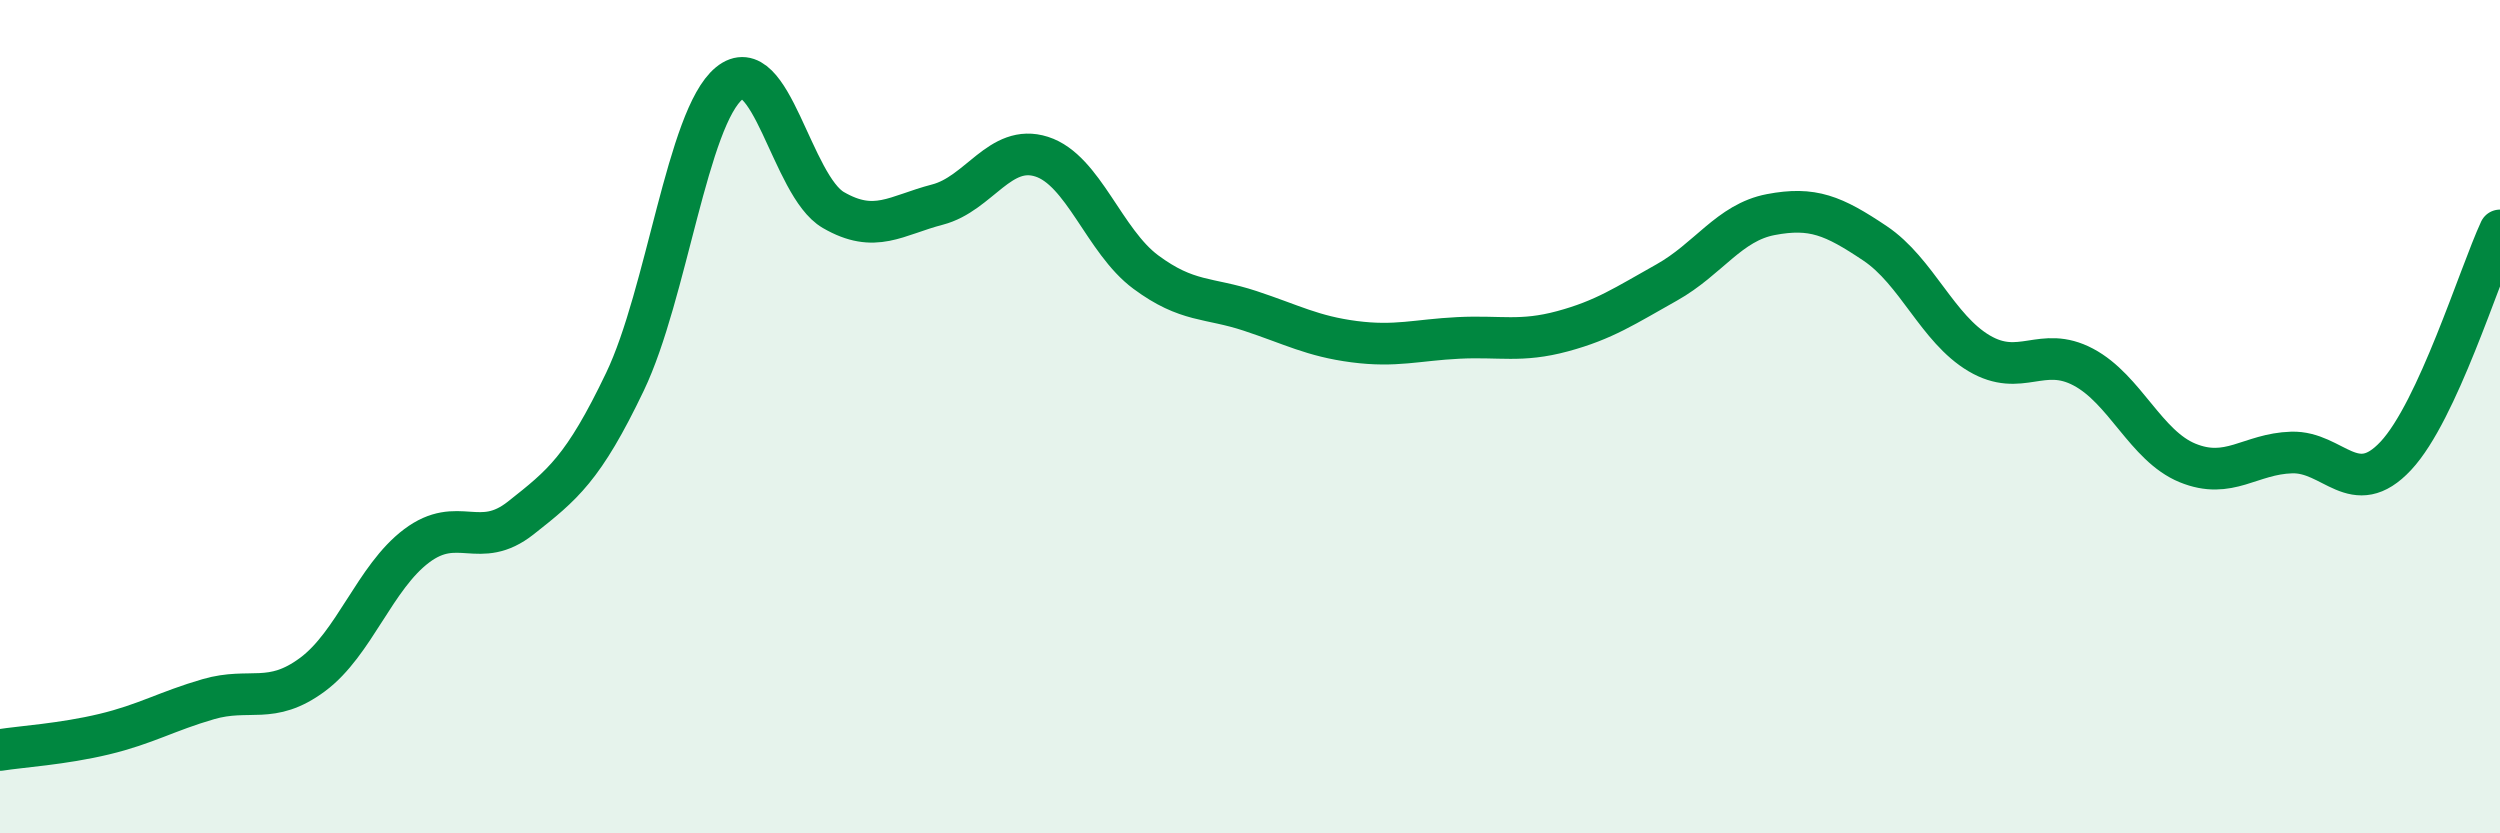
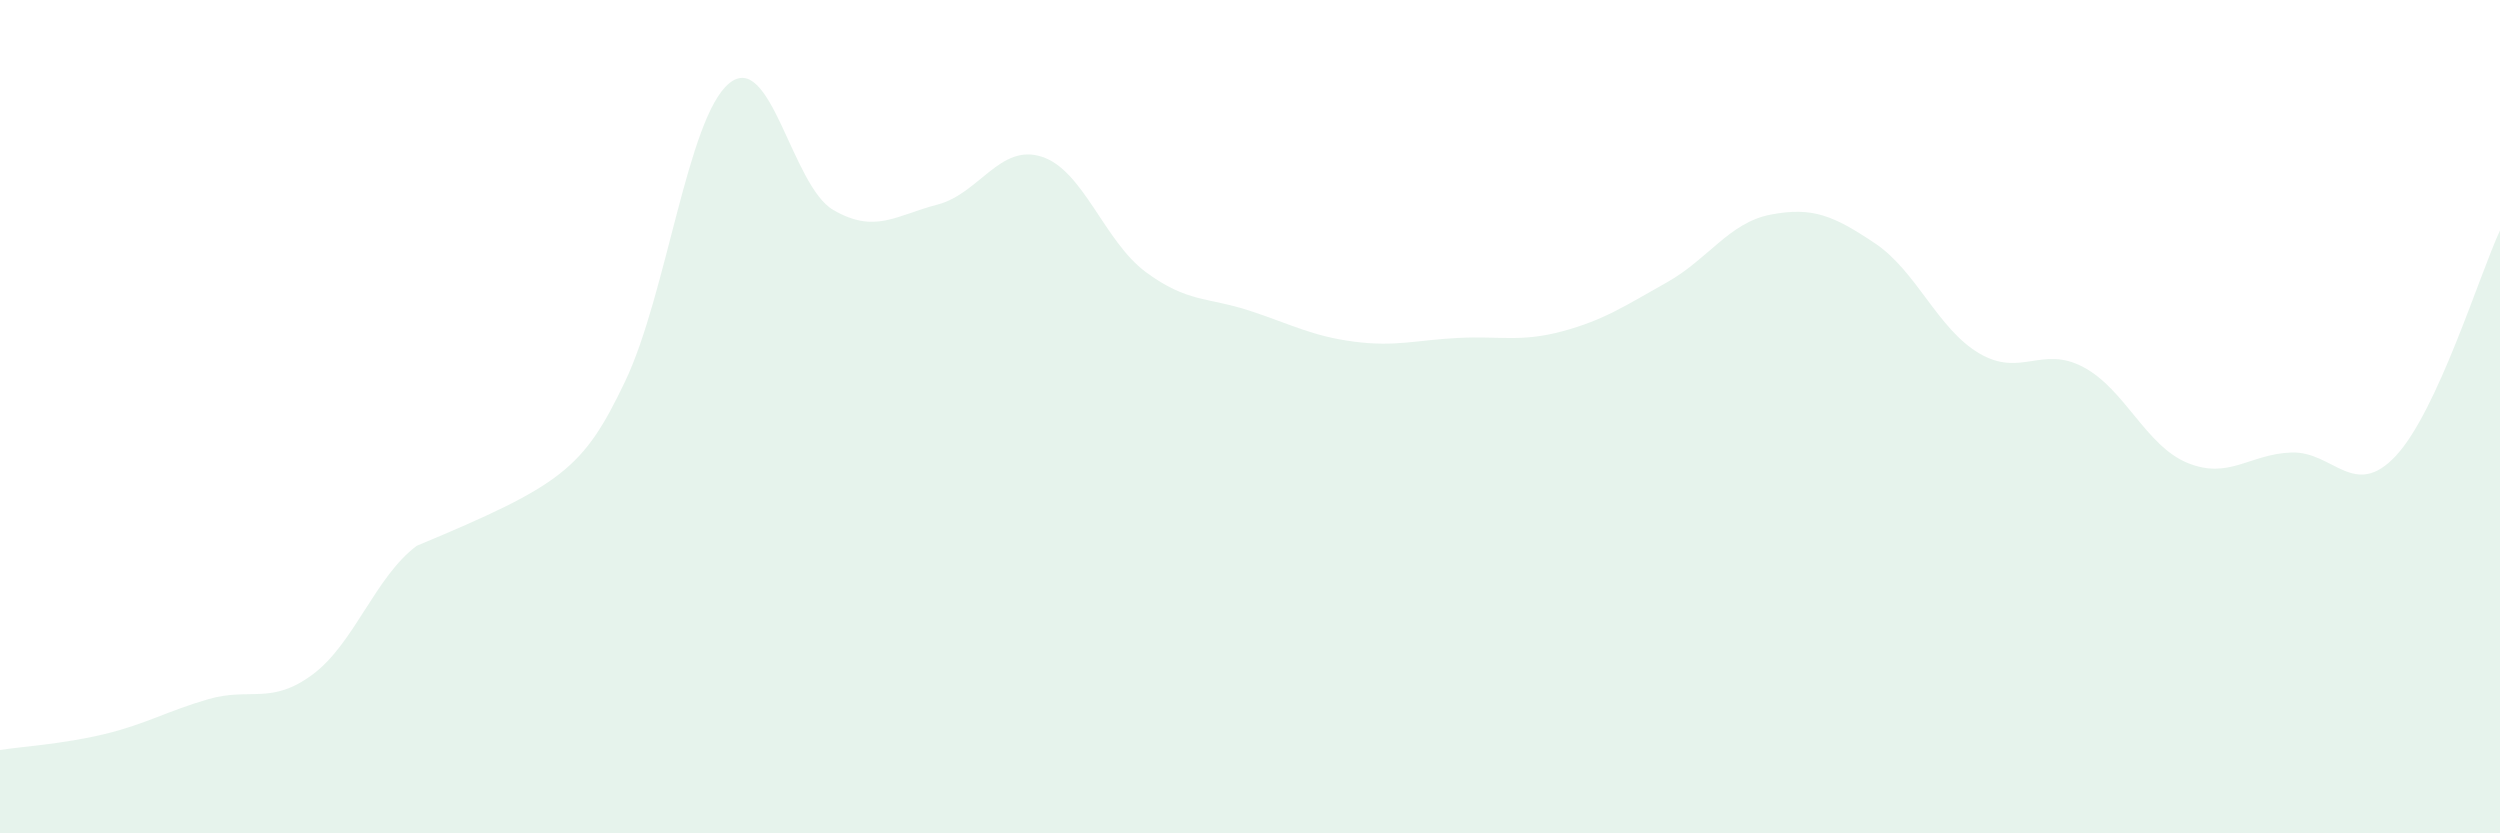
<svg xmlns="http://www.w3.org/2000/svg" width="60" height="20" viewBox="0 0 60 20">
-   <path d="M 0,18 C 0.5,17.92 1.5,17.86 2.5,17.62 C 3.5,17.38 4,17.07 5,16.78 C 6,16.49 6.5,16.93 7.5,16.19 C 8.5,15.45 9,13.85 10,13.1 C 11,12.35 11.5,13.22 12.5,12.43 C 13.5,11.64 14,11.25 15,9.16 C 16,7.07 16.5,2.82 17.5,2 C 18.5,1.18 19,4.46 20,5.04 C 21,5.62 21.5,5.17 22.5,4.91 C 23.5,4.65 24,3.44 25,3.76 C 26,4.08 26.5,5.79 27.5,6.53 C 28.5,7.27 29,7.13 30,7.46 C 31,7.79 31.5,8.07 32.5,8.2 C 33.5,8.33 34,8.16 35,8.11 C 36,8.06 36.5,8.22 37.5,7.95 C 38.5,7.68 39,7.34 40,6.78 C 41,6.22 41.5,5.34 42.5,5.15 C 43.5,4.96 44,5.17 45,5.84 C 46,6.51 46.5,7.89 47.5,8.48 C 48.5,9.07 49,8.28 50,8.81 C 51,9.34 51.5,10.7 52.5,11.11 C 53.5,11.52 54,10.89 55,10.86 C 56,10.83 56.5,12.01 57.5,10.94 C 58.5,9.87 59.5,6.61 60,5.53L60 20L0 20Z" fill="#008740" opacity="0.1" stroke-linecap="round" stroke-linejoin="round" />
-   <path d="M 0,18 C 0.5,17.92 1.5,17.86 2.5,17.62 C 3.5,17.38 4,17.07 5,16.78 C 6,16.49 6.5,16.93 7.5,16.19 C 8.5,15.45 9,13.85 10,13.1 C 11,12.35 11.5,13.22 12.5,12.43 C 13.5,11.64 14,11.25 15,9.16 C 16,7.07 16.5,2.82 17.5,2 C 18.5,1.18 19,4.46 20,5.04 C 21,5.62 21.5,5.17 22.5,4.91 C 23.5,4.65 24,3.44 25,3.76 C 26,4.08 26.5,5.79 27.5,6.53 C 28.5,7.27 29,7.13 30,7.46 C 31,7.79 31.5,8.07 32.5,8.2 C 33.5,8.33 34,8.16 35,8.11 C 36,8.06 36.5,8.22 37.5,7.95 C 38.5,7.68 39,7.34 40,6.78 C 41,6.22 41.5,5.34 42.5,5.15 C 43.5,4.96 44,5.17 45,5.84 C 46,6.51 46.5,7.89 47.5,8.48 C 48.5,9.07 49,8.28 50,8.81 C 51,9.34 51.5,10.7 52.5,11.11 C 53.5,11.52 54,10.89 55,10.86 C 56,10.83 56.5,12.01 57.5,10.94 C 58.5,9.87 59.5,6.61 60,5.53" stroke="#008740" stroke-width="1" fill="none" stroke-linecap="round" stroke-linejoin="round" />
+   <path d="M 0,18 C 0.5,17.92 1.5,17.86 2.5,17.62 C 3.5,17.38 4,17.07 5,16.78 C 6,16.49 6.5,16.93 7.5,16.19 C 8.5,15.45 9,13.85 10,13.1 C 13.5,11.64 14,11.25 15,9.16 C 16,7.07 16.5,2.82 17.5,2 C 18.5,1.18 19,4.46 20,5.04 C 21,5.62 21.5,5.17 22.5,4.91 C 23.5,4.65 24,3.44 25,3.76 C 26,4.08 26.5,5.79 27.5,6.53 C 28.5,7.27 29,7.13 30,7.46 C 31,7.79 31.5,8.07 32.5,8.2 C 33.5,8.33 34,8.16 35,8.11 C 36,8.06 36.5,8.22 37.5,7.95 C 38.5,7.68 39,7.34 40,6.78 C 41,6.22 41.5,5.34 42.5,5.15 C 43.5,4.96 44,5.17 45,5.84 C 46,6.51 46.5,7.89 47.5,8.48 C 48.5,9.07 49,8.28 50,8.81 C 51,9.34 51.5,10.7 52.5,11.11 C 53.5,11.52 54,10.89 55,10.86 C 56,10.83 56.5,12.01 57.5,10.94 C 58.5,9.87 59.5,6.61 60,5.53L60 20L0 20Z" fill="#008740" opacity="0.1" stroke-linecap="round" stroke-linejoin="round" />
</svg>